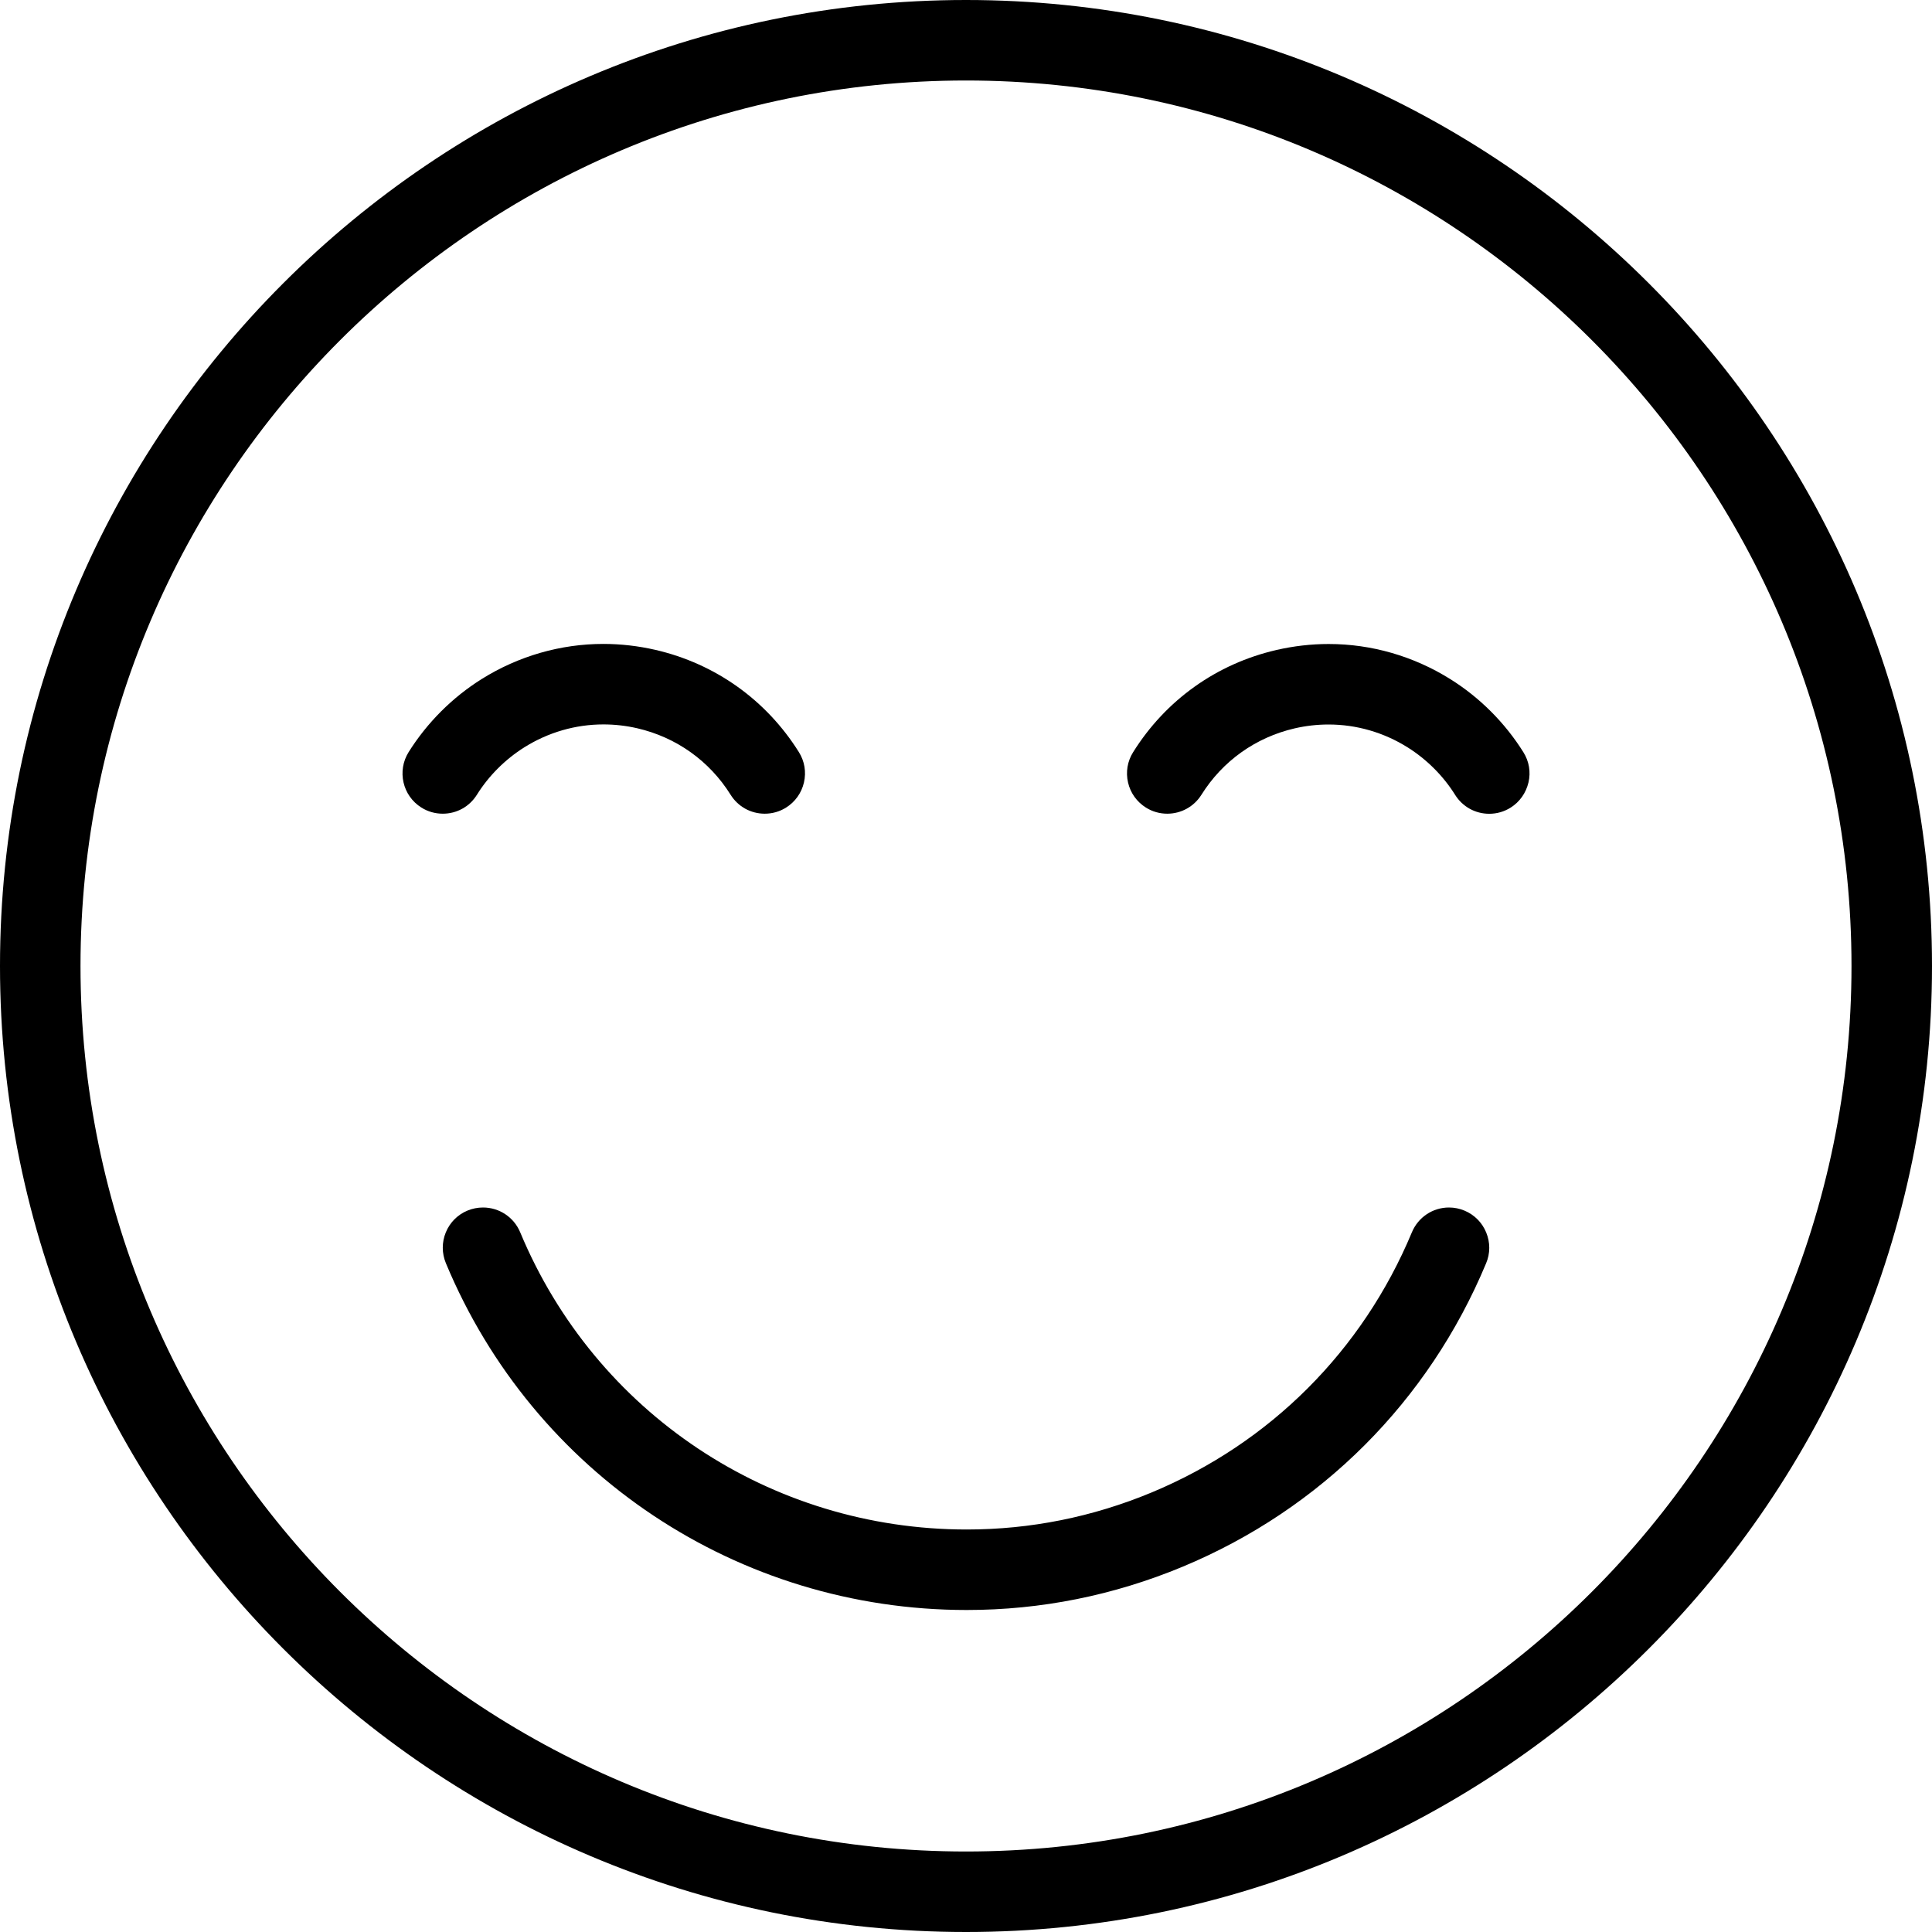
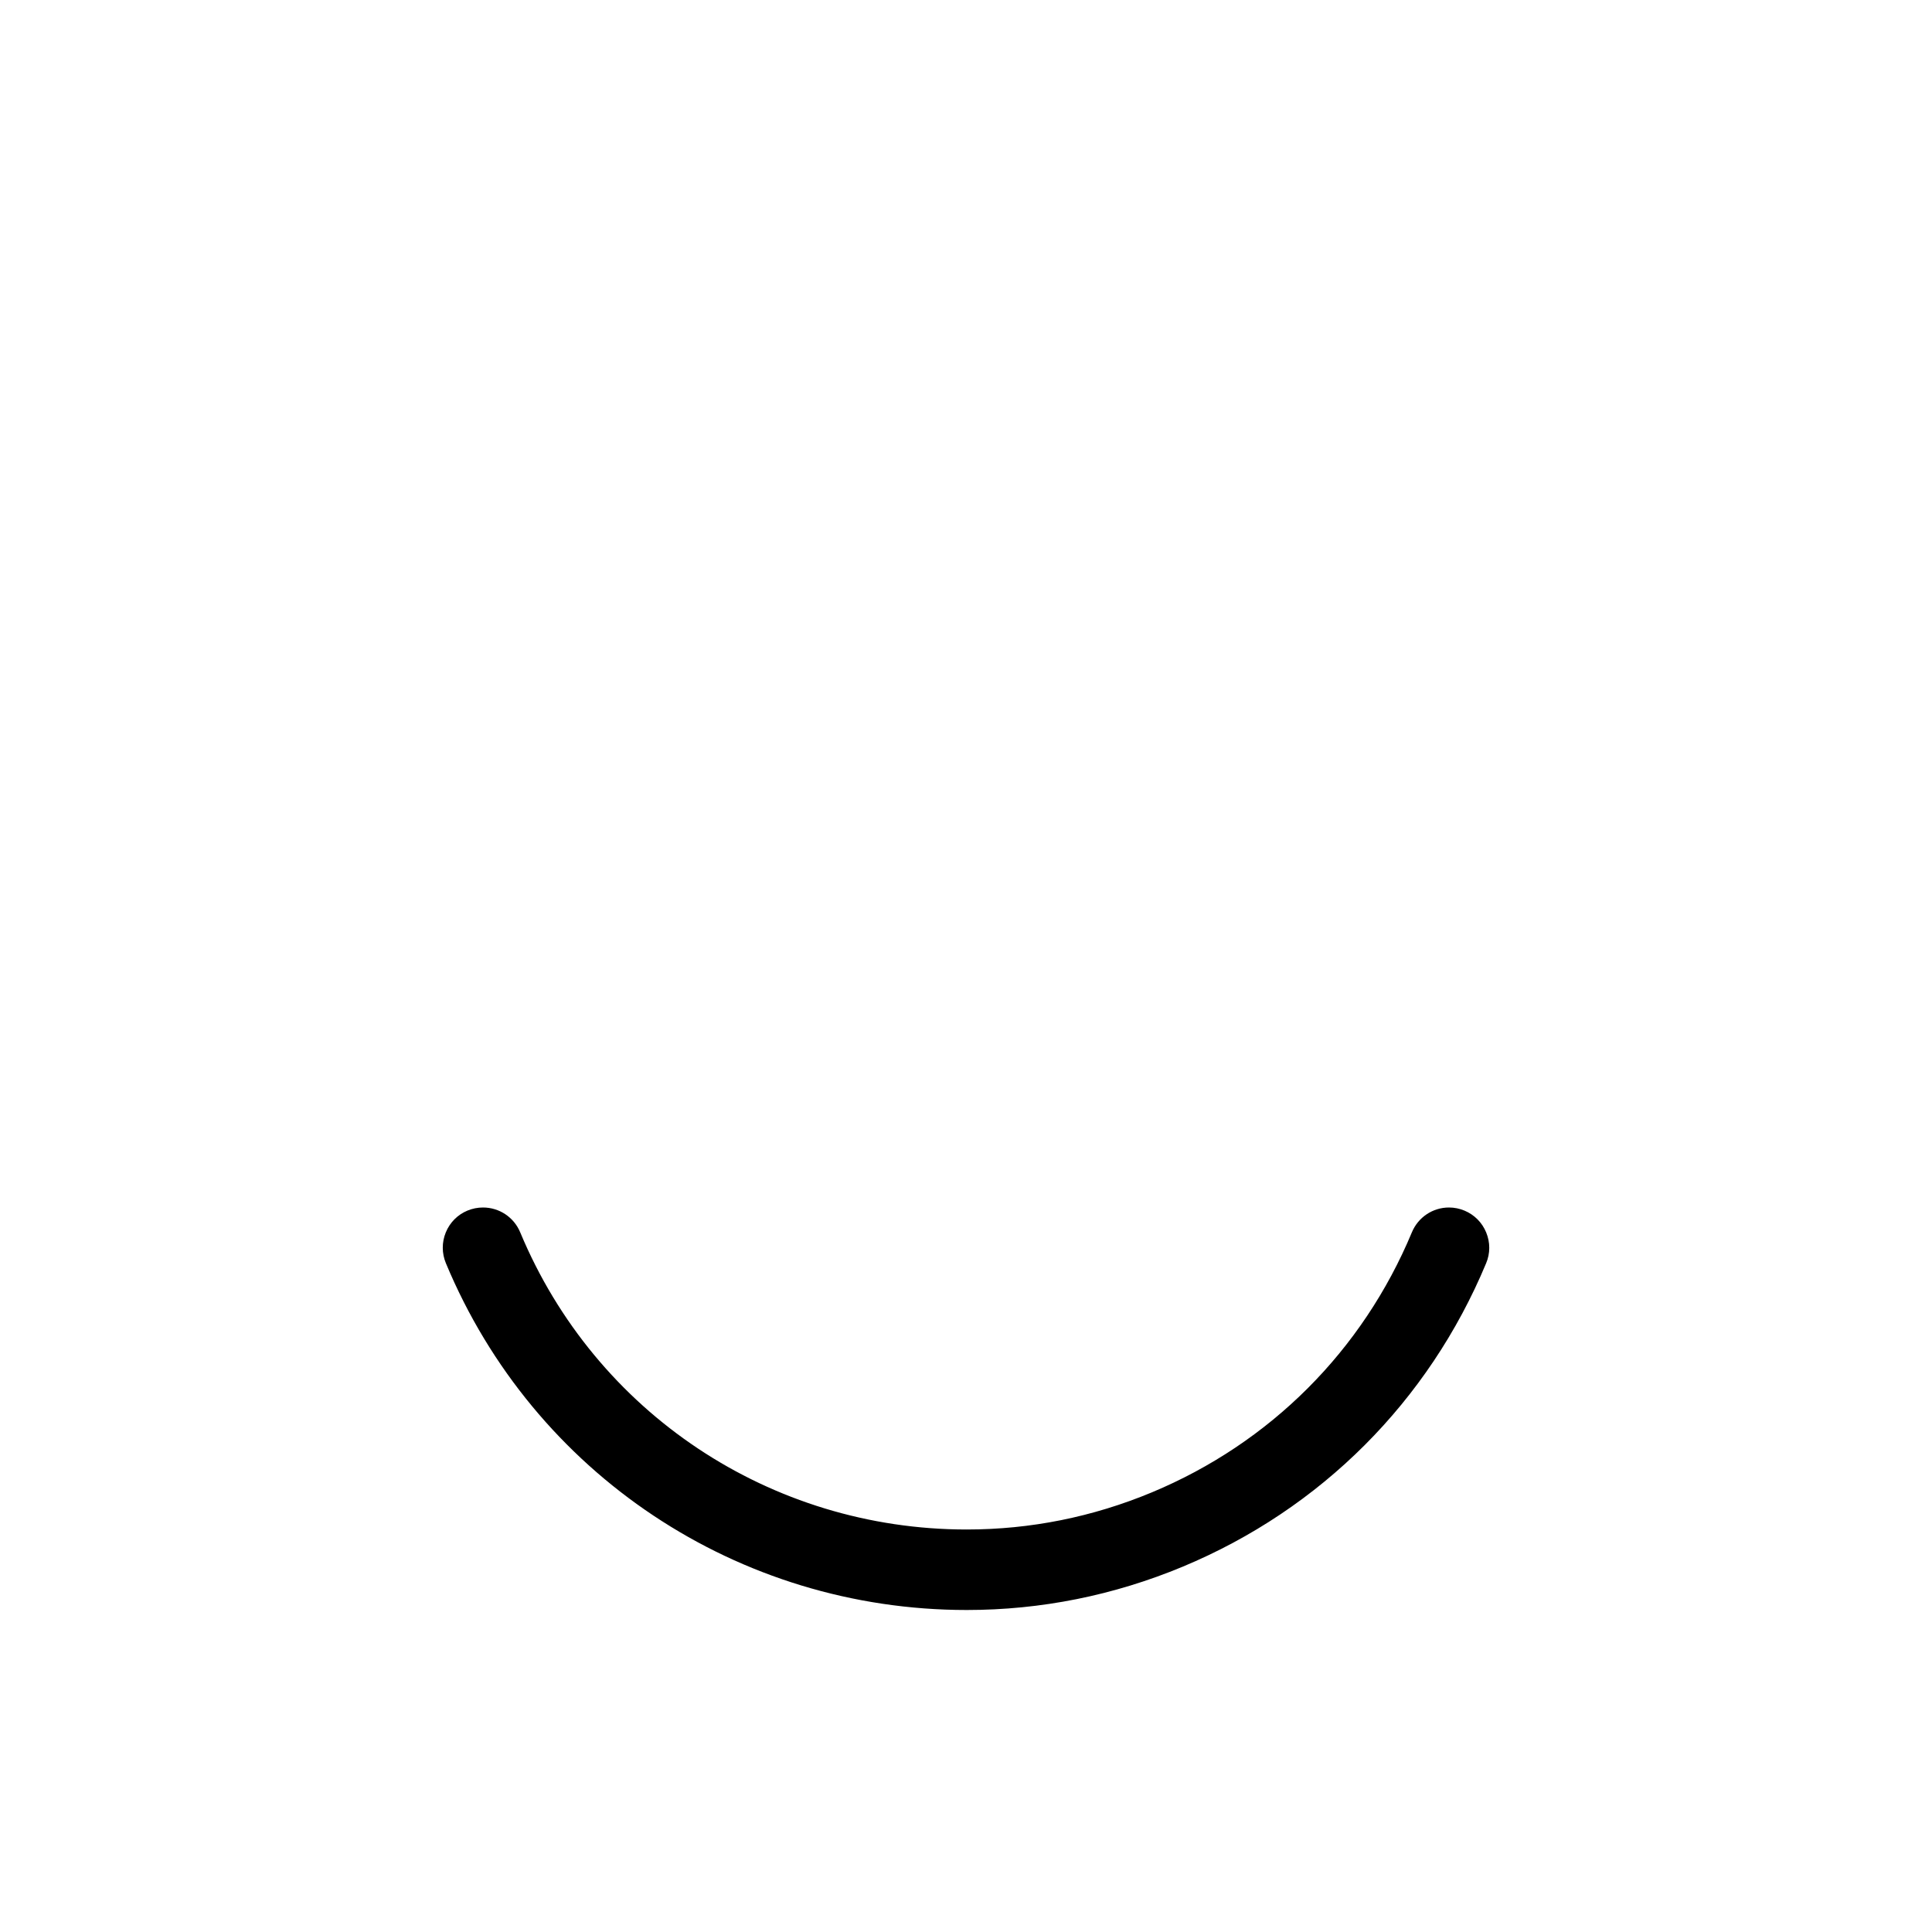
<svg xmlns="http://www.w3.org/2000/svg" version="1.1" id="Layer_1" x="0px" y="0px" viewBox="0 0 24 24" style="enable-background:new 0 0 24 24;" xml:space="preserve">
  <g>
    <title>smiley-smile</title>
-     <path d="M5.5,10.108c-0.094,0-0.186-0.026-0.265-0.076C5.001,9.886,4.93,9.577,5.076,9.343c0.229-0.365,0.542-0.679,0.908-0.908   C6.44,8.15,6.963,7.999,7.495,7.999c0.216,0,0.434,0.025,0.647,0.074c0.744,0.172,1.377,0.623,1.782,1.27   C9.995,9.456,10.017,9.59,9.987,9.72c-0.03,0.13-0.109,0.241-0.222,0.312c-0.079,0.05-0.171,0.076-0.265,0.076   c-0.174,0-0.332-0.088-0.424-0.235C8.813,9.452,8.401,9.159,7.917,9.047C7.778,9.015,7.637,8.999,7.496,8.999   c-0.346,0-0.685,0.098-0.982,0.284c-0.237,0.149-0.442,0.353-0.59,0.59C5.832,10.02,5.674,10.108,5.5,10.108L5.5,10.108z" />
-     <path d="M14.5,10.108c-0.094,0-0.186-0.026-0.265-0.076c-0.113-0.071-0.192-0.181-0.222-0.311c-0.03-0.13-0.008-0.264,0.063-0.377   c0.405-0.648,1.038-1.099,1.782-1.27c0.213-0.049,0.431-0.074,0.647-0.074c0.533,0,1.055,0.151,1.511,0.436   c0.365,0.228,0.679,0.542,0.908,0.908c0.071,0.113,0.094,0.247,0.063,0.377s-0.109,0.241-0.222,0.312   c-0.08,0.05-0.171,0.076-0.265,0.076l0,0c-0.174,0-0.332-0.088-0.424-0.235c-0.148-0.237-0.353-0.441-0.59-0.59   c-0.297-0.186-0.636-0.284-0.982-0.284c-0.141,0-0.282,0.016-0.421,0.048c-0.484,0.112-0.896,0.405-1.159,0.826   C14.832,10.02,14.673,10.108,14.5,10.108z" />
    <path d="M12.009,20c-2.84,0-5.38-1.691-6.47-4.308c-0.051-0.123-0.052-0.259-0.001-0.383c0.051-0.124,0.147-0.22,0.27-0.271   C5.869,15.013,5.934,15,6,15c0.203,0,0.384,0.121,0.462,0.308C7.396,17.551,9.573,19,12.009,19c0.791,0,1.564-0.155,2.299-0.461   c1.471-0.613,2.618-1.76,3.231-3.231C17.617,15.121,17.798,15,18,15c0.066,0,0.131,0.013,0.193,0.039   c0.122,0.051,0.218,0.147,0.269,0.271c0.051,0.124,0.051,0.26-0.001,0.383c-0.715,1.715-2.053,3.054-3.769,3.769   C13.834,19.819,12.932,20,12.009,20z" />
-     <path d="M12,24C5.383,24,0,18.617,0,12C0,5.383,5.383,0,12,0c6.617,0,12,5.383,12,12C24,18.617,18.617,24,12,24z M12,1   C5.935,1,1,5.935,1,12s4.935,11,11,11s11-4.935,11-11S18.065,1,12,1z" />
  </g>
</svg>